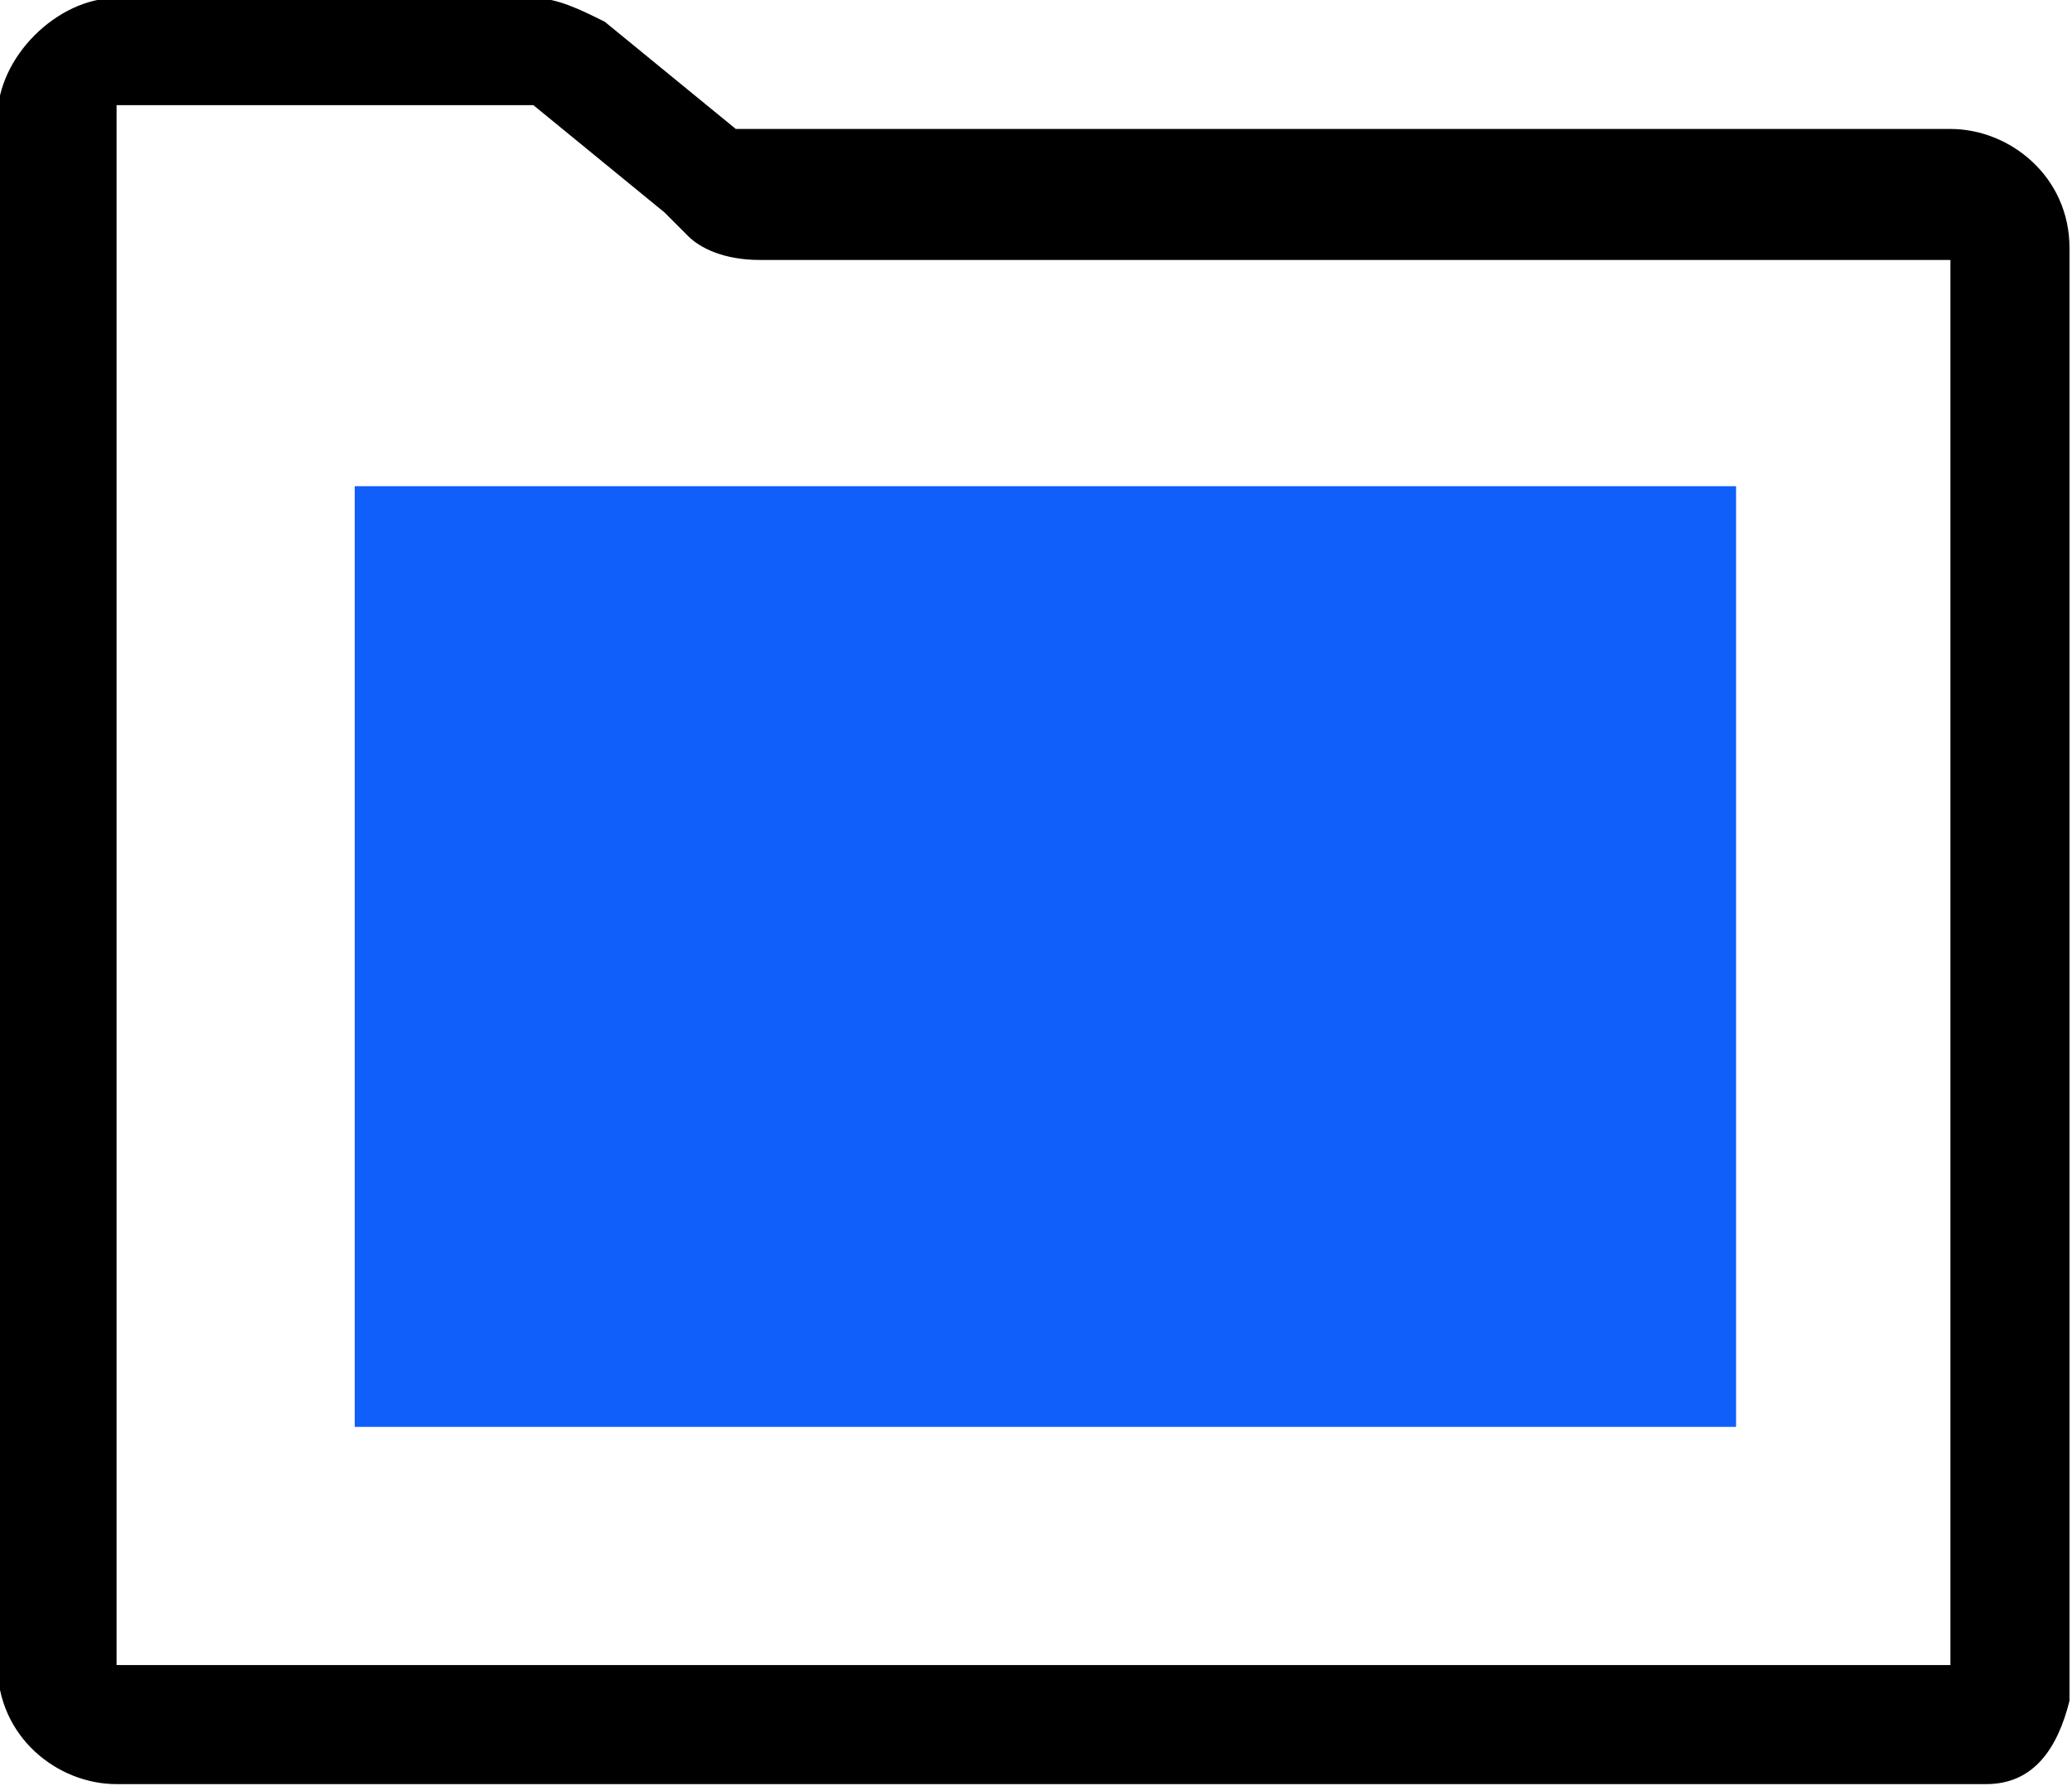
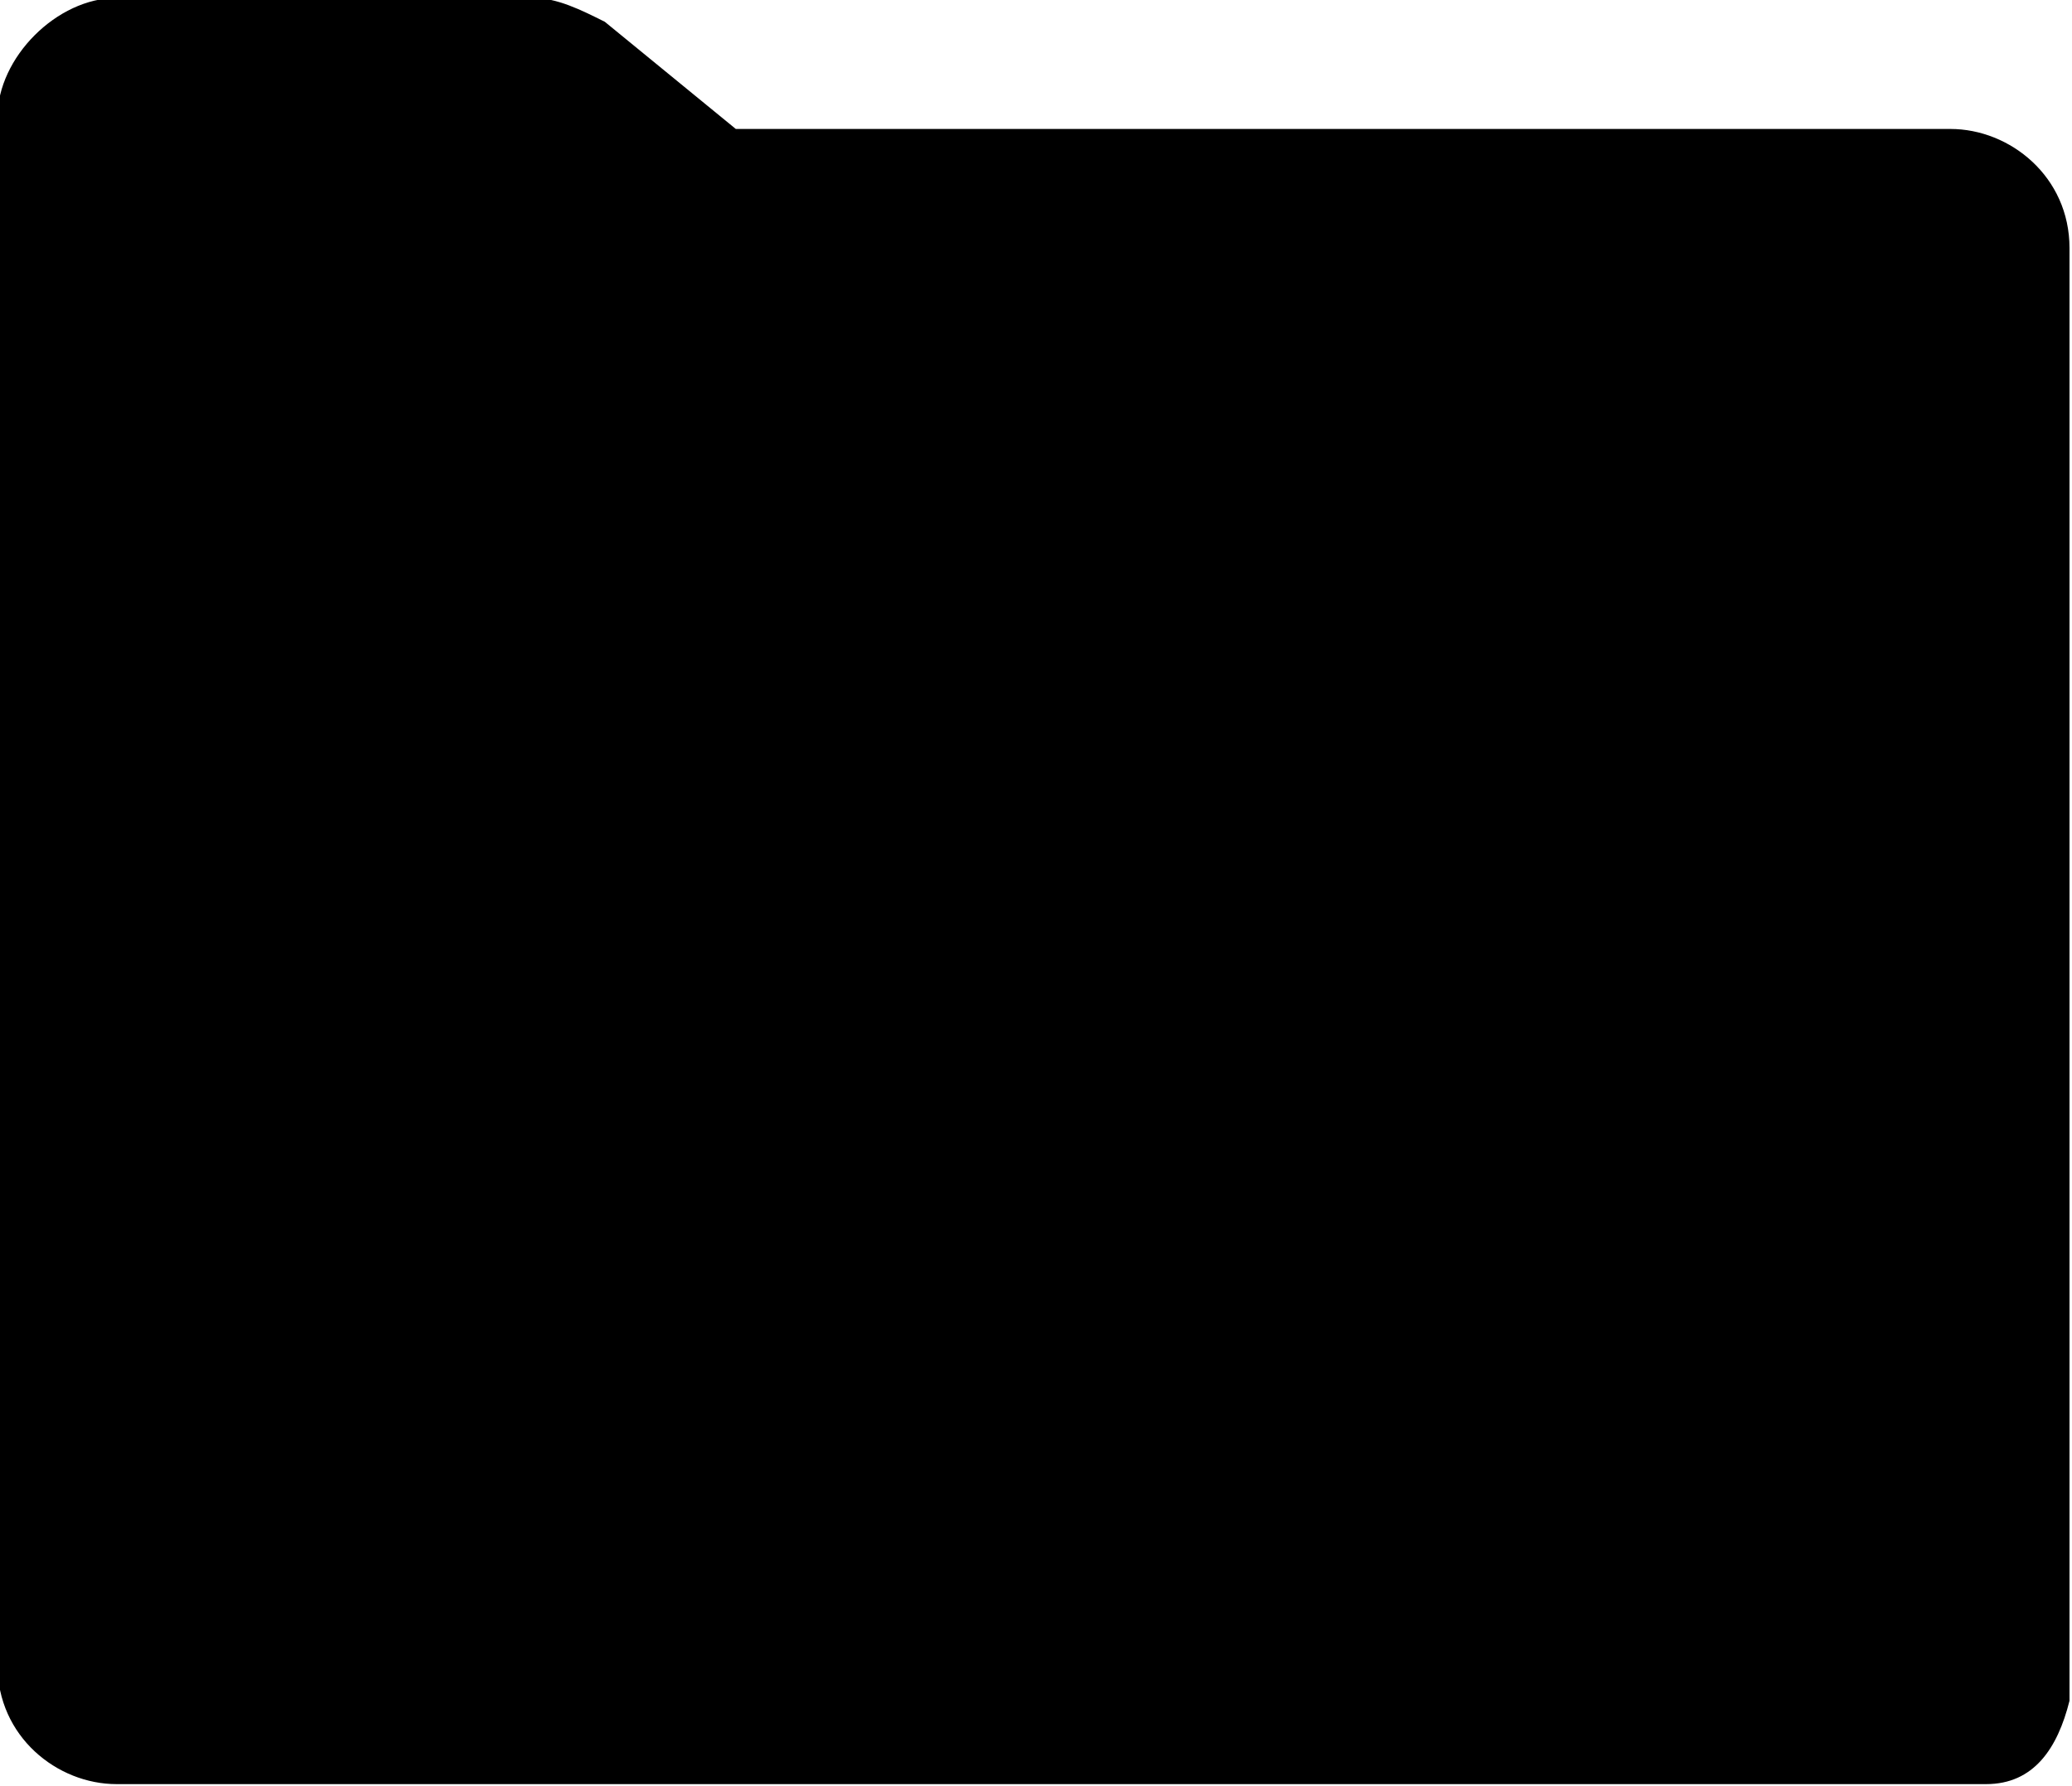
<svg xmlns="http://www.w3.org/2000/svg" version="1.1" id="folder-icon" x="0px" y="0px" viewBox="0 0 17.4 15" style="enable-background:new 0 0 17.4 15;" xml:space="preserve" aria-hidden="true">
  <style type="text/css">
	.st0{fill:#115FFA;}
</style>
  <g id="FOLDER_CLOSED_ICON" transform="translate(249.979 -12.617)">
    <title>Folder icon</title>
-     <path d="M-249,13.6v13h15.4l0-11.8h-10c-0.3,0-0.5-0.1-0.6-0.2l-0.1-0.1l-0.1-0.1l-1.1-0.9c0,0,0,0,0,0H-249 M-249,12.6h3.5   c0.2,0,0.4,0.1,0.6,0.2l1.1,0.9c0,0,0.1,0,0.1,0h10.1c0.5,0,1,0.4,1,1l0,12c0,0.1,0,0.1,0,0.2c-0.1,0.4-0.3,0.7-0.7,0.7H-249   c-0.5,0-1-0.4-1-1V13.6C-250,13.1-249.5,12.6-249,12.6z" />
-     <rect id="Rectangle_1639" x="-247" y="16.7" class="st0" width="11.6" height="7.9" />
+     <path d="M-249,13.6v13l0-11.8h-10c-0.3,0-0.5-0.1-0.6-0.2l-0.1-0.1l-0.1-0.1l-1.1-0.9c0,0,0,0,0,0H-249 M-249,12.6h3.5   c0.2,0,0.4,0.1,0.6,0.2l1.1,0.9c0,0,0.1,0,0.1,0h10.1c0.5,0,1,0.4,1,1l0,12c0,0.1,0,0.1,0,0.2c-0.1,0.4-0.3,0.7-0.7,0.7H-249   c-0.5,0-1-0.4-1-1V13.6C-250,13.1-249.5,12.6-249,12.6z" />
  </g>
</svg>